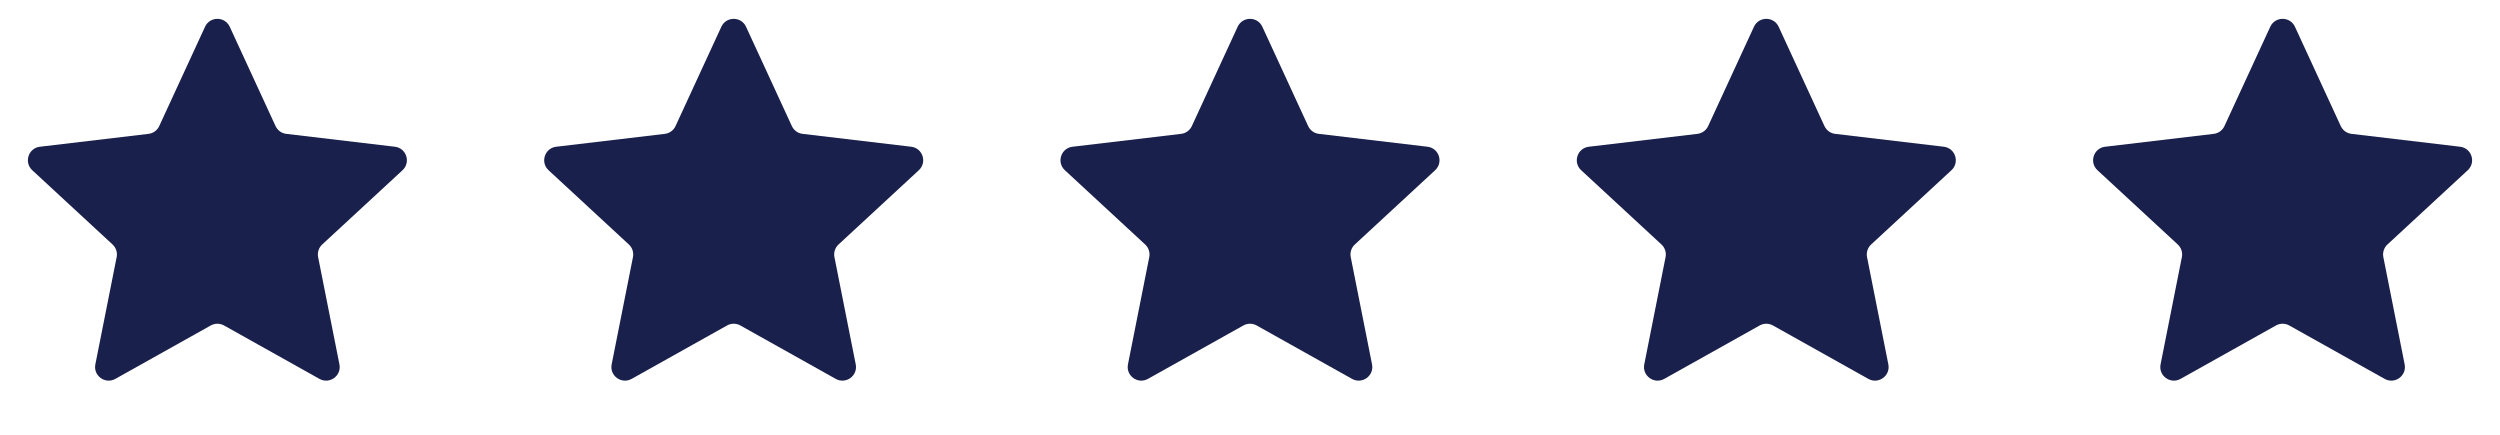
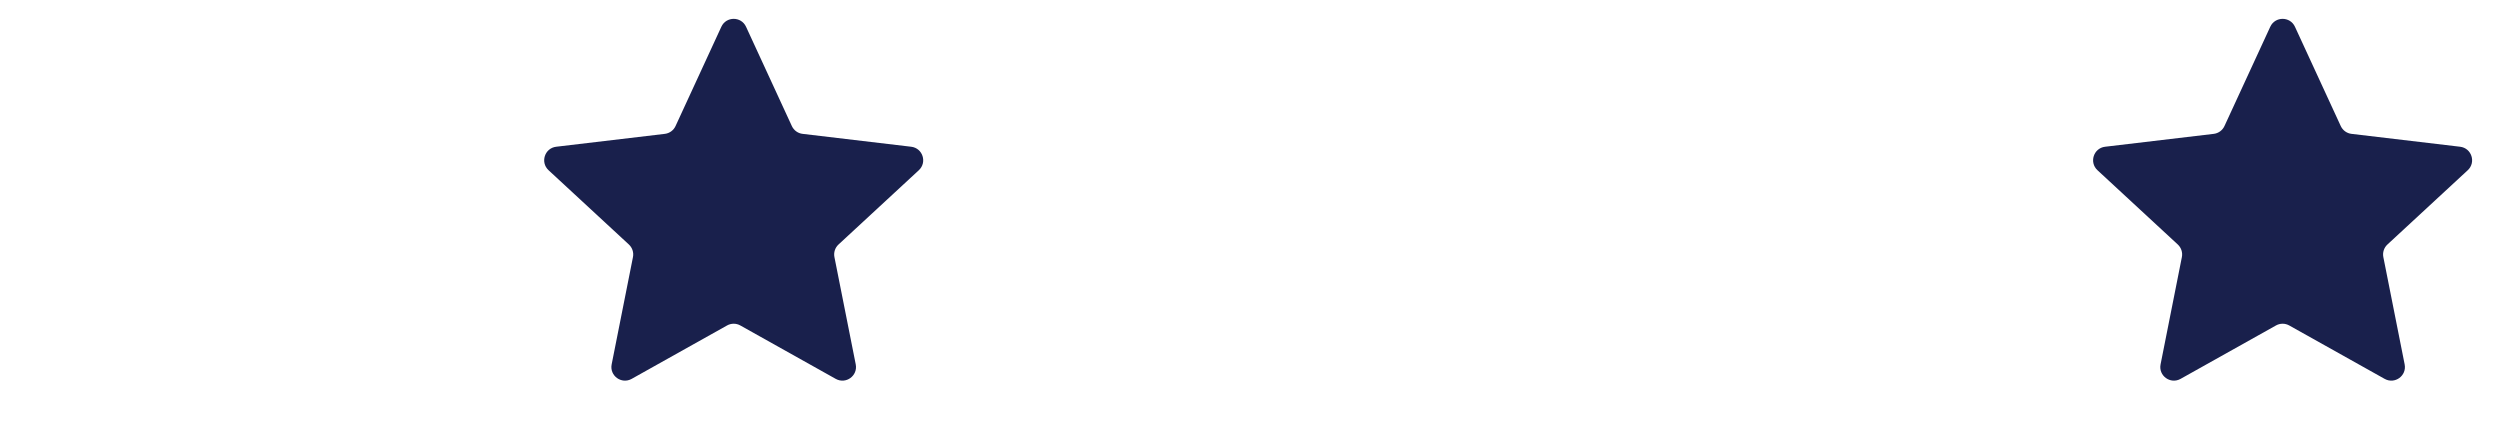
<svg xmlns="http://www.w3.org/2000/svg" width="92" height="16" viewBox="0 0 92 16" fill="none">
-   <path d="M7.546 0.984C7.725 0.597 8.275 0.597 8.454 0.984L10.14 4.639C10.213 4.797 10.362 4.906 10.535 4.926L14.532 5.4C14.956 5.45 15.126 5.974 14.813 6.264L11.857 8.997C11.73 9.115 11.673 9.291 11.707 9.461L12.491 13.409C12.574 13.827 12.129 14.151 11.756 13.943L8.244 11.977C8.092 11.892 7.908 11.892 7.756 11.977L4.244 13.943C3.871 14.151 3.426 13.827 3.509 13.409L4.293 9.461C4.327 9.291 4.27 9.115 4.142 8.997L1.187 6.264C0.874 5.974 1.044 5.45 1.468 5.4L5.465 4.926C5.638 4.906 5.787 4.797 5.86 4.639L7.546 0.984Z" fill="#19204C" />
  <path d="M26.546 0.984C26.725 0.597 27.275 0.597 27.454 0.984L29.14 4.639C29.213 4.797 29.362 4.906 29.535 4.926L33.532 5.4C33.956 5.45 34.126 5.974 33.813 6.264L30.858 8.997C30.73 9.115 30.673 9.291 30.707 9.461L31.491 13.409C31.574 13.827 31.129 14.151 30.756 13.943L27.244 11.977C27.093 11.892 26.907 11.892 26.756 11.977L23.244 13.943C22.871 14.151 22.426 13.827 22.509 13.409L23.293 9.461C23.327 9.291 23.27 9.115 23.142 8.997L20.187 6.264C19.874 5.974 20.044 5.45 20.468 5.4L24.465 4.926C24.638 4.906 24.787 4.797 24.86 4.639L26.546 0.984Z" fill="#19204C" />
-   <path d="M45.546 0.984C45.725 0.597 46.275 0.597 46.454 0.984L48.14 4.639C48.213 4.797 48.362 4.906 48.535 4.926L52.532 5.4C52.956 5.45 53.126 5.974 52.813 6.264L49.858 8.997C49.73 9.115 49.673 9.291 49.707 9.461L50.491 13.409C50.574 13.827 50.129 14.151 49.756 13.943L46.244 11.977C46.093 11.892 45.907 11.892 45.756 11.977L42.244 13.943C41.871 14.151 41.426 13.827 41.509 13.409L42.293 9.461C42.327 9.291 42.27 9.115 42.142 8.997L39.187 6.264C38.874 5.974 39.044 5.45 39.468 5.4L43.465 4.926C43.638 4.906 43.787 4.797 43.86 4.639L45.546 0.984Z" fill="#19204C" />
-   <path d="M64.546 0.984C64.725 0.597 65.275 0.597 65.454 0.984L67.14 4.639C67.213 4.797 67.362 4.906 67.535 4.926L71.532 5.4C71.956 5.45 72.126 5.974 71.813 6.264L68.858 8.997C68.73 9.115 68.673 9.291 68.707 9.461L69.491 13.409C69.574 13.827 69.129 14.151 68.756 13.943L65.244 11.977C65.093 11.892 64.907 11.892 64.756 11.977L61.244 13.943C60.871 14.151 60.426 13.827 60.509 13.409L61.293 9.461C61.327 9.291 61.27 9.115 61.142 8.997L58.187 6.264C57.874 5.974 58.044 5.45 58.468 5.4L62.465 4.926C62.638 4.906 62.787 4.797 62.86 4.639L64.546 0.984Z" fill="#19204C" />
  <path d="M83.546 0.984C83.725 0.597 84.275 0.597 84.454 0.984L86.14 4.639C86.213 4.797 86.362 4.906 86.535 4.926L90.532 5.4C90.956 5.45 91.126 5.974 90.813 6.264L87.858 8.997C87.73 9.115 87.673 9.291 87.707 9.461L88.491 13.409C88.574 13.827 88.129 14.151 87.756 13.943L84.244 11.977C84.093 11.892 83.907 11.892 83.756 11.977L80.244 13.943C79.871 14.151 79.426 13.827 79.509 13.409L80.293 9.461C80.327 9.291 80.27 9.115 80.142 8.997L77.187 6.264C76.874 5.974 77.044 5.45 77.468 5.4L81.465 4.926C81.638 4.906 81.787 4.797 81.86 4.639L83.546 0.984Z" fill="#19204C" />
</svg>